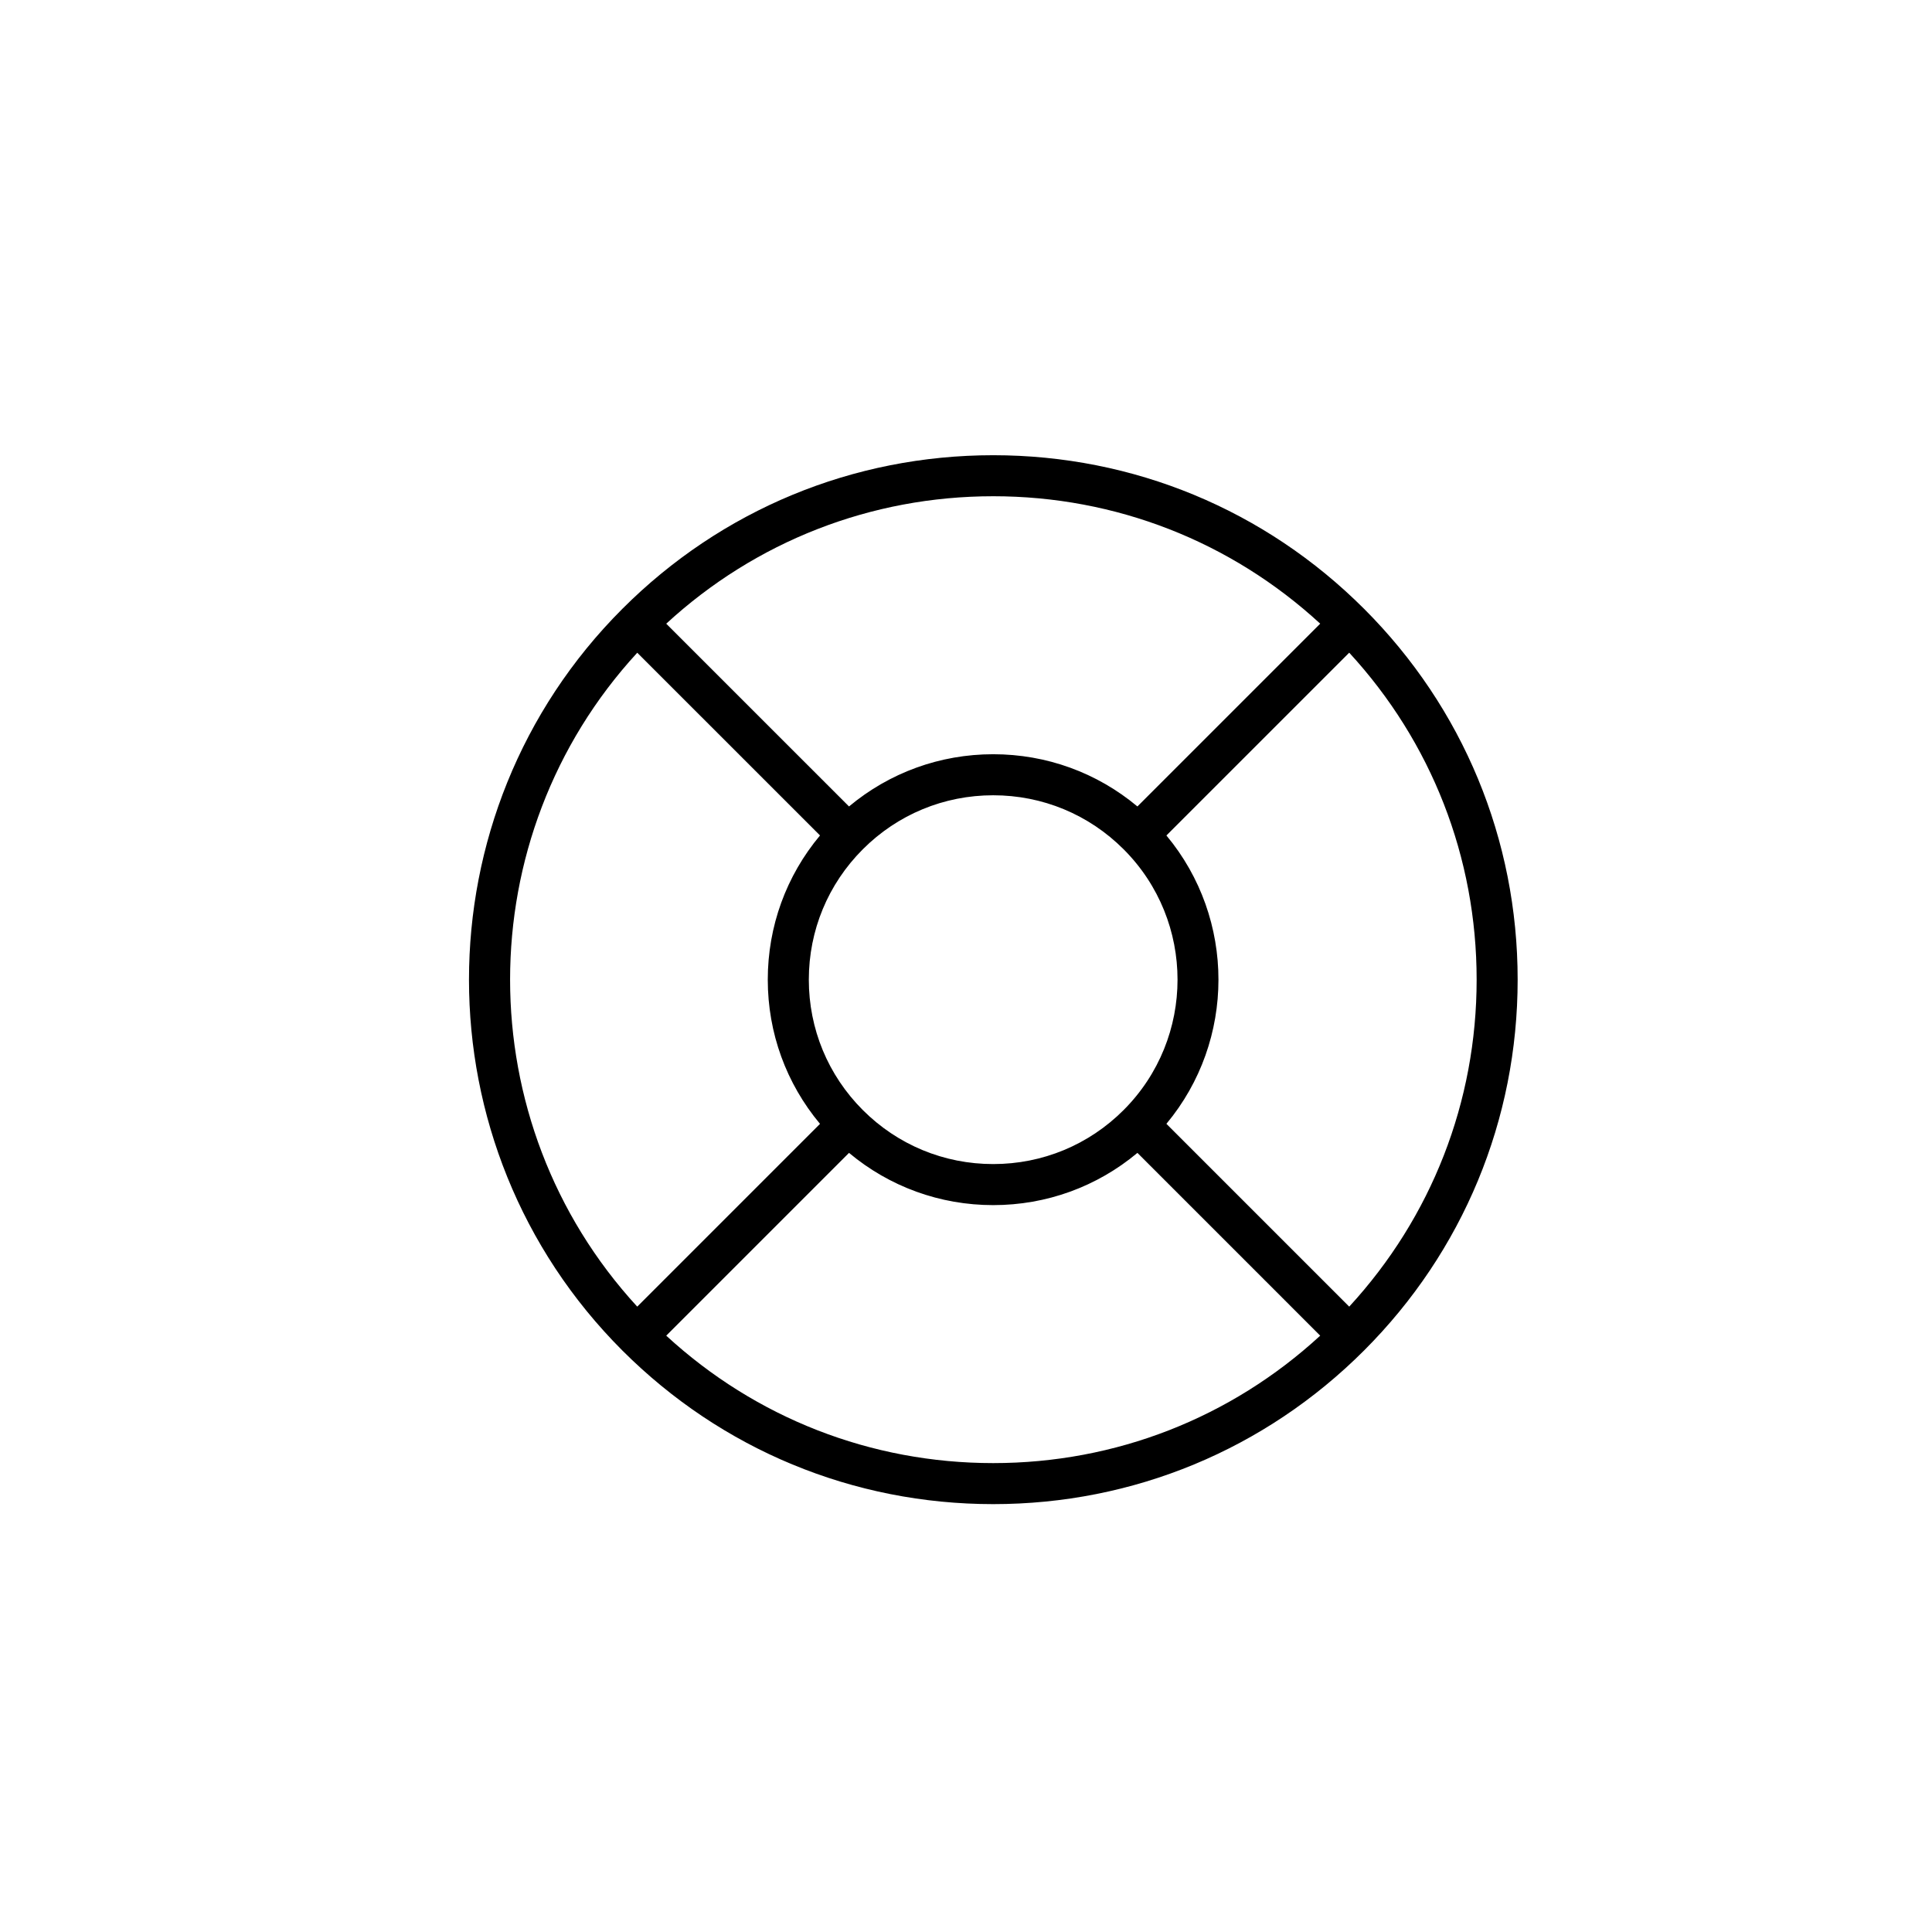
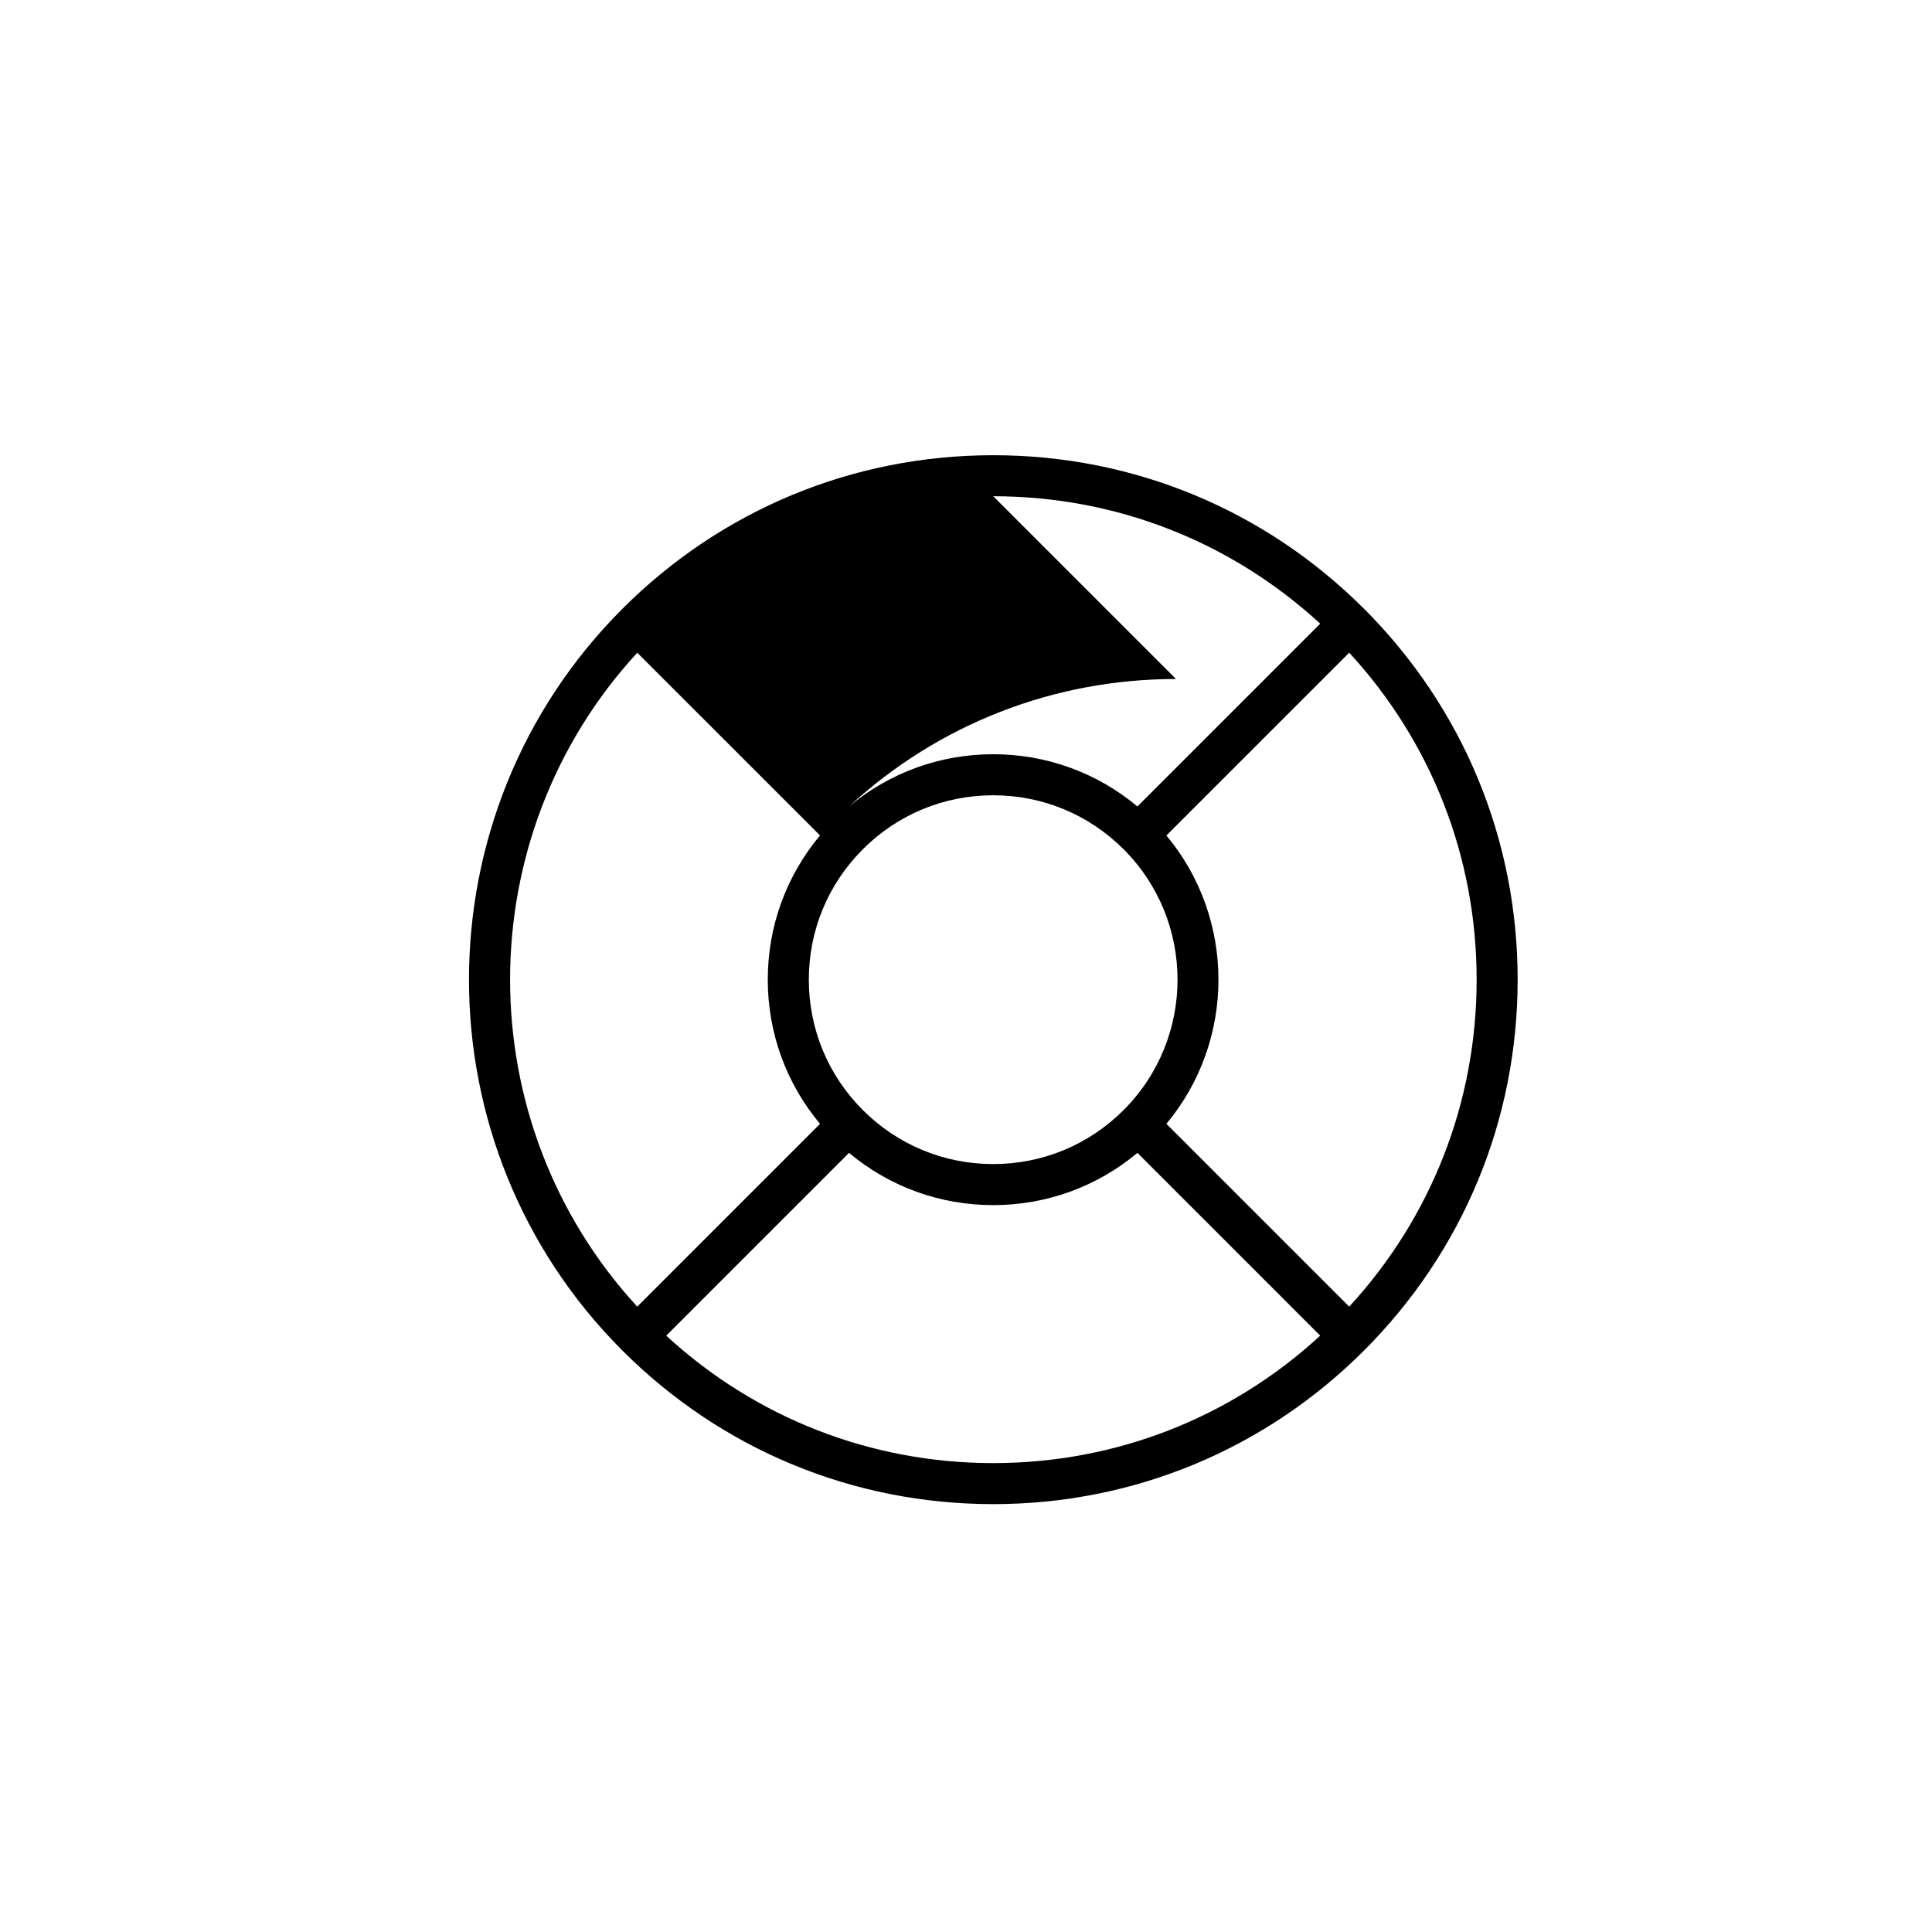
<svg xmlns="http://www.w3.org/2000/svg" fill="#000000" width="800px" height="800px" version="1.1" viewBox="144 144 512 512">
-   <path d="m505.49 305.34c-26.25-26.25-61.148-40.703-98.277-40.703-37.125 0-72.031 14.453-98.281 40.711-54.195 54.191-54.195 142.36 0 196.55 26.25 26.25 61.152 40.711 98.277 40.711s72.031-14.461 98.277-40.711c26.25-26.25 40.707-61.156 40.707-98.277 0.004-37.125-14.449-72.035-40.703-98.285zm-98.273-29.832c32.398 0 62.953 11.965 86.652 33.773l-48.441 48.438c-10.715-8.949-24.086-13.84-38.215-13.84s-27.5 4.894-38.215 13.84l-48.438-48.434c23.703-21.812 54.258-33.777 86.656-33.777zm34.551 162.67c-9.23 9.23-21.504 14.312-34.555 14.312-13.051 0-25.324-5.082-34.555-14.312-9.227-9.23-14.312-21.508-14.312-34.559 0-13.051 5.086-25.32 14.312-34.551 9.23-9.23 21.504-14.312 34.555-14.312 13.051 0 25.324 5.082 34.555 14.312 19.055 19.047 19.055 50.051 0 69.109zm-128.89-121.2 48.434 48.426c-8.953 10.719-13.844 24.086-13.844 38.215s4.894 27.504 13.844 38.215l-48.438 48.438c-44.926-48.871-44.926-124.44 0.004-173.29zm94.332 214.76c-32.398 0-62.953-11.965-86.652-33.773l48.441-48.441c10.715 8.957 24.086 13.844 38.215 13.844 14.133 0 27.504-4.894 38.215-13.844l48.438 48.441c-23.699 21.809-54.254 33.773-86.656 33.773zm94.348-41.465-48.449-48.449c18.391-22.059 18.391-54.348 0-76.414l48.449-48.441c21.809 23.695 33.766 54.25 33.766 86.648 0 32.402-11.961 62.957-33.766 86.656z" />
+   <path d="m505.49 305.34c-26.25-26.25-61.148-40.703-98.277-40.703-37.125 0-72.031 14.453-98.281 40.711-54.195 54.191-54.195 142.36 0 196.55 26.25 26.25 61.152 40.711 98.277 40.711s72.031-14.461 98.277-40.711c26.25-26.25 40.707-61.156 40.707-98.277 0.004-37.125-14.449-72.035-40.703-98.285zm-98.273-29.832c32.398 0 62.953 11.965 86.652 33.773l-48.441 48.438c-10.715-8.949-24.086-13.84-38.215-13.84s-27.5 4.894-38.215 13.84c23.703-21.812 54.258-33.777 86.656-33.777zm34.551 162.67c-9.23 9.23-21.504 14.312-34.555 14.312-13.051 0-25.324-5.082-34.555-14.312-9.227-9.23-14.312-21.508-14.312-34.559 0-13.051 5.086-25.32 14.312-34.551 9.23-9.23 21.504-14.312 34.555-14.312 13.051 0 25.324 5.082 34.555 14.312 19.055 19.047 19.055 50.051 0 69.109zm-128.89-121.2 48.434 48.426c-8.953 10.719-13.844 24.086-13.844 38.215s4.894 27.504 13.844 38.215l-48.438 48.438c-44.926-48.871-44.926-124.44 0.004-173.29zm94.332 214.76c-32.398 0-62.953-11.965-86.652-33.773l48.441-48.441c10.715 8.957 24.086 13.844 38.215 13.844 14.133 0 27.504-4.894 38.215-13.844l48.438 48.441c-23.699 21.809-54.254 33.773-86.656 33.773zm94.348-41.465-48.449-48.449c18.391-22.059 18.391-54.348 0-76.414l48.449-48.441c21.809 23.695 33.766 54.25 33.766 86.648 0 32.402-11.961 62.957-33.766 86.656z" />
</svg>